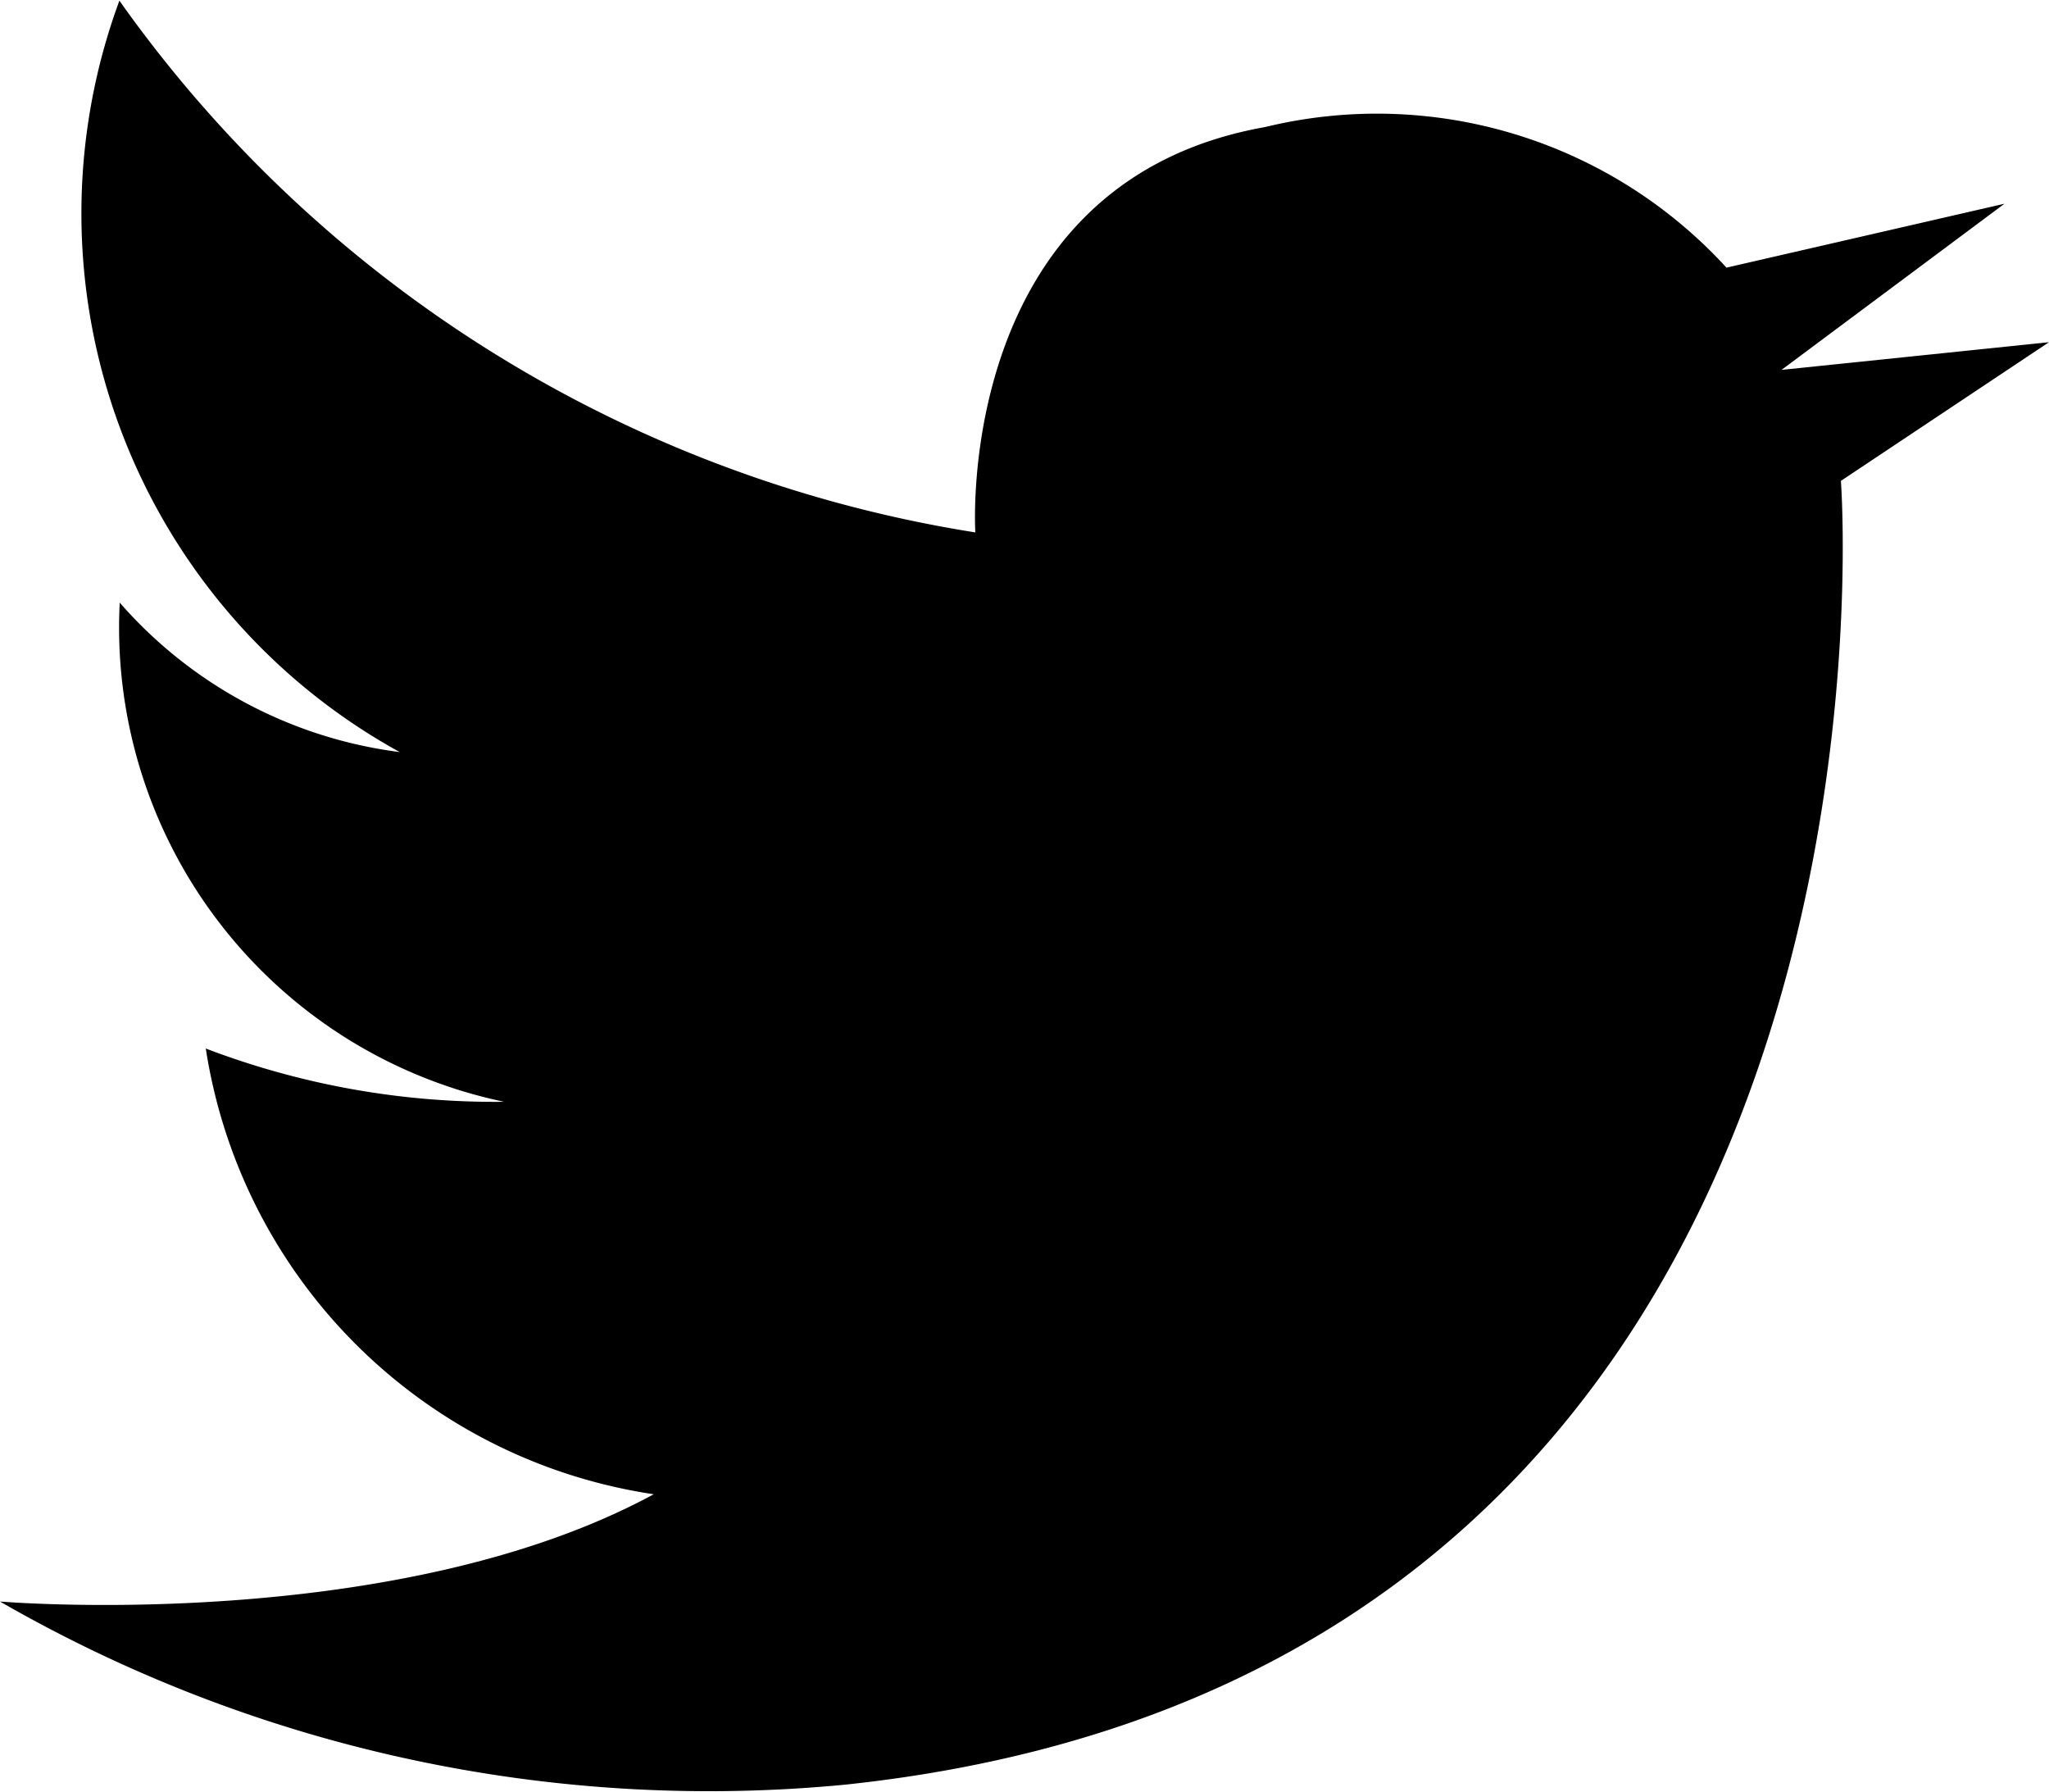
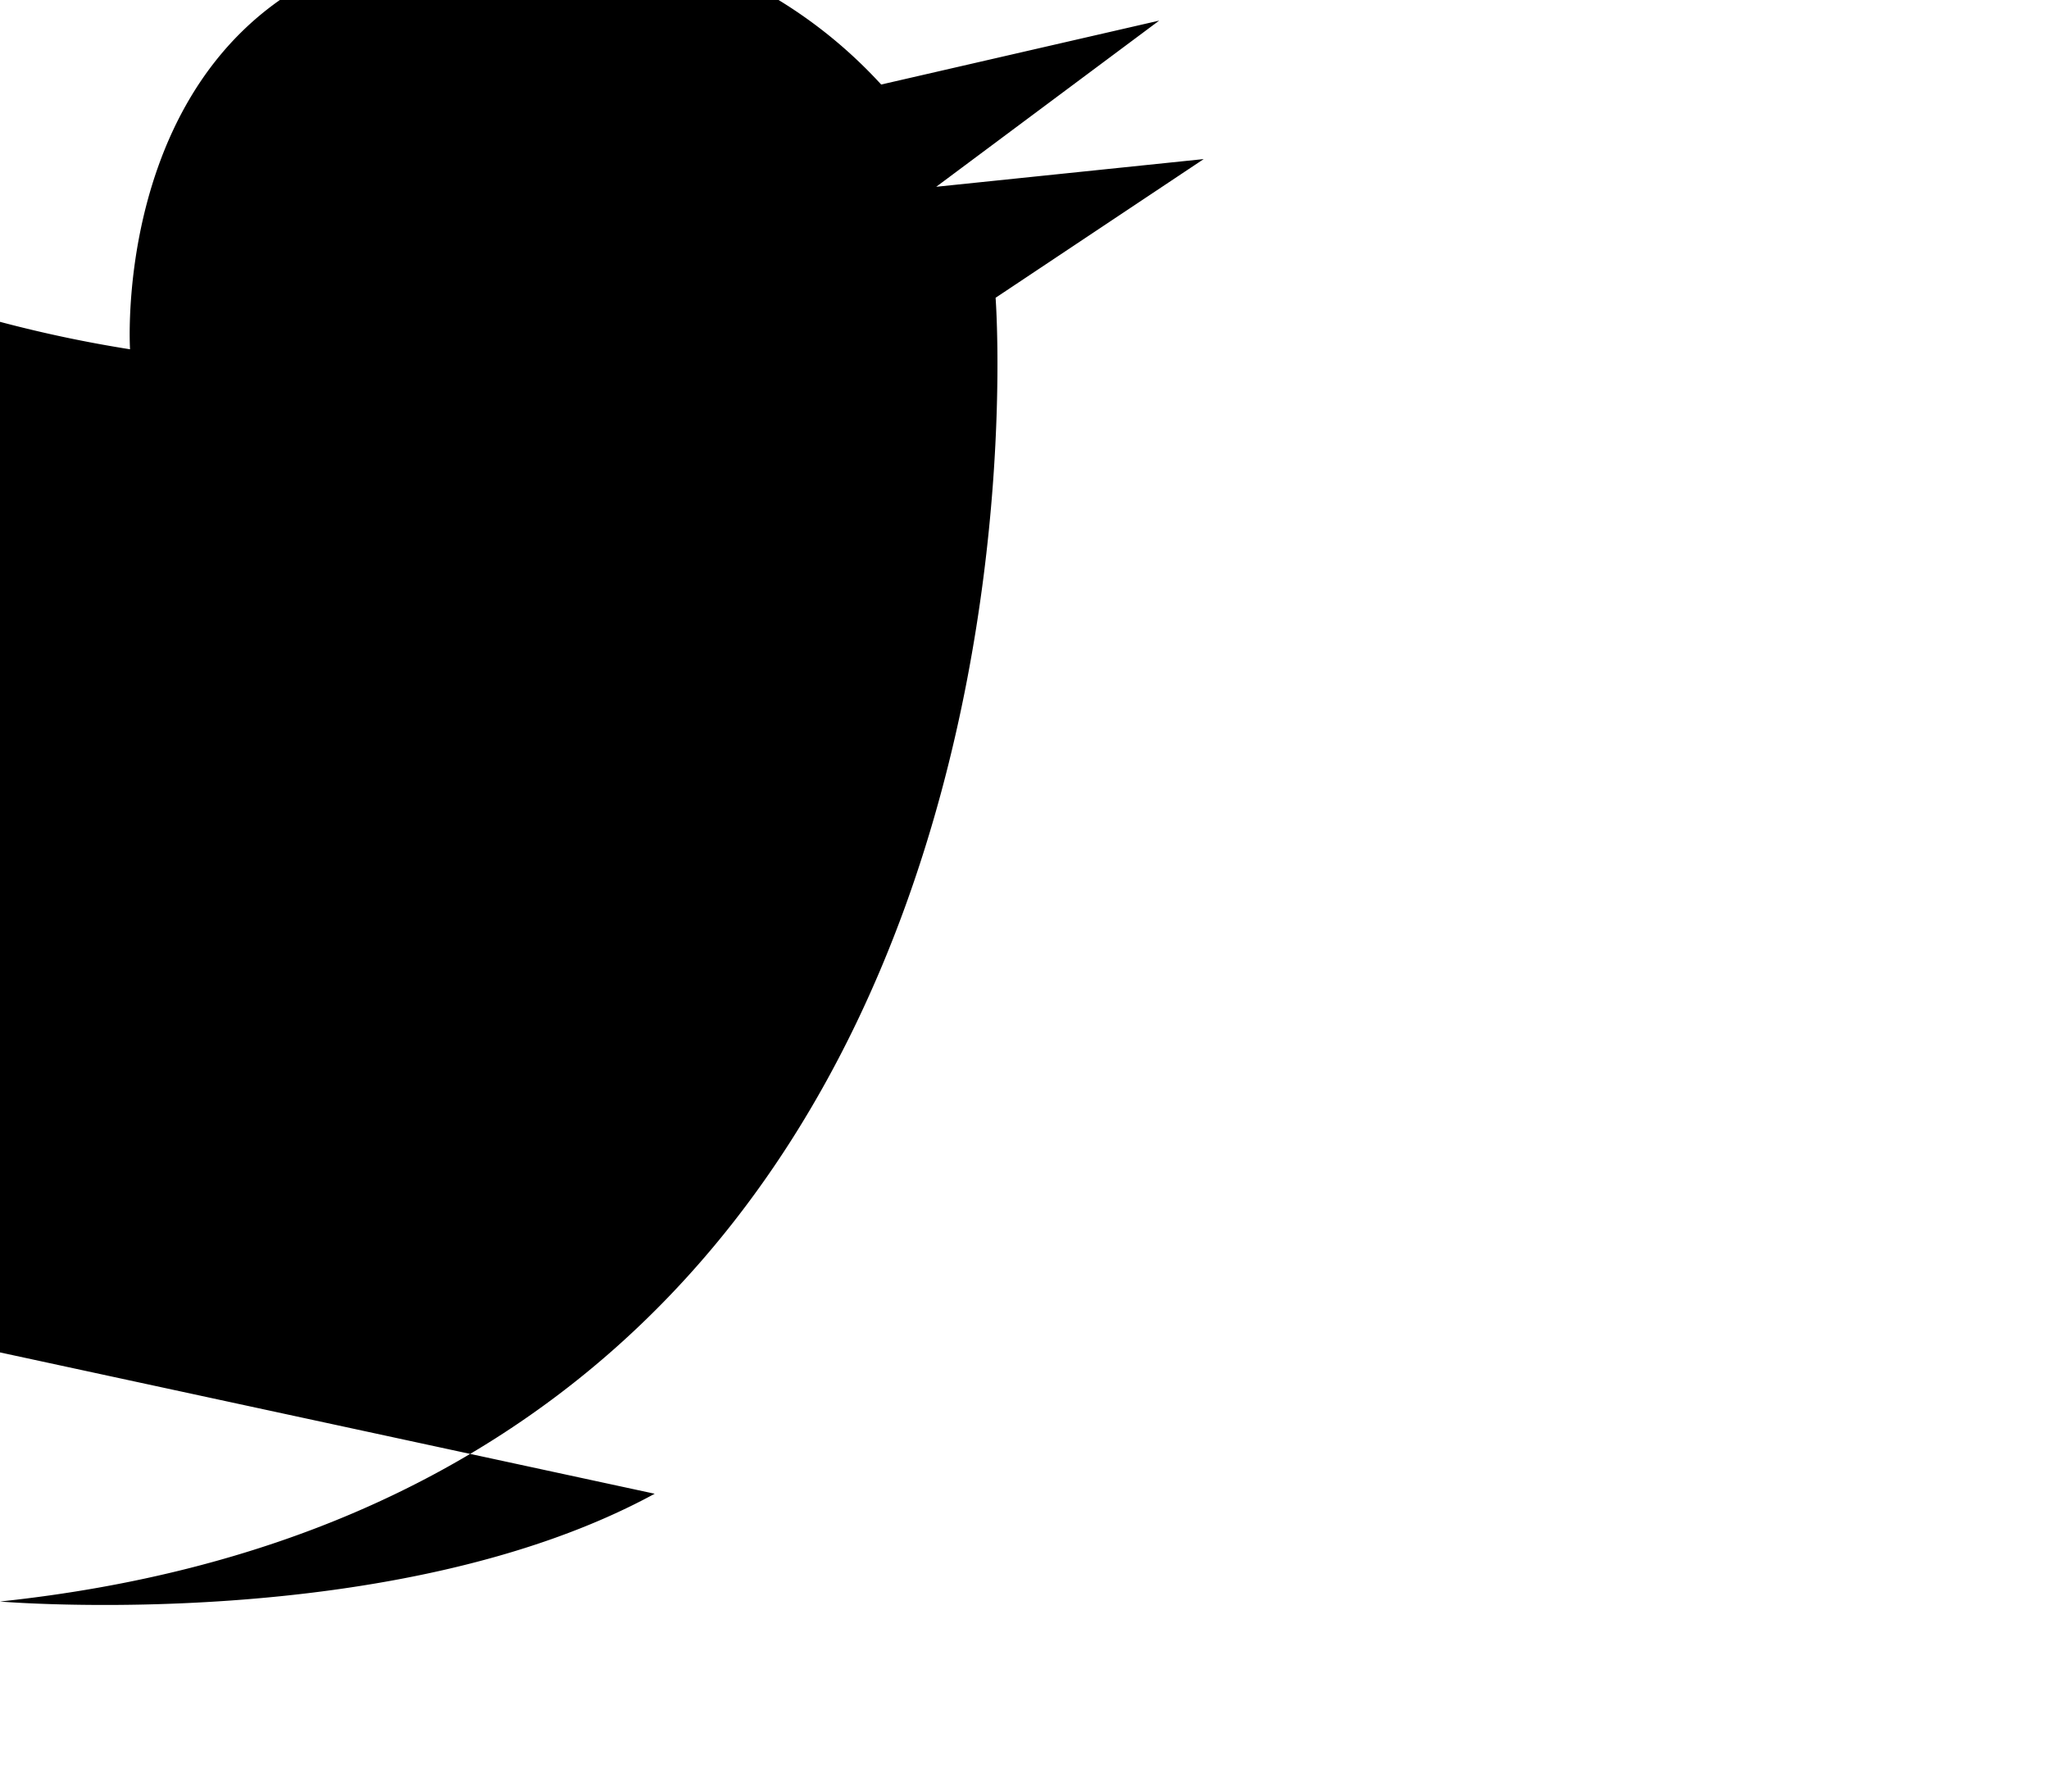
<svg xmlns="http://www.w3.org/2000/svg" id="icon_twitter01" width="18.5" height="16.18" viewBox="0 0 18.5 16.18">
-   <path id="路径_16561" data-name="路径 16561" d="M1734.385,22.858c-2.34,1.274-5.911.973-5.911.973a12.827,12.827,0,0,0,7.632,1.653c9.809-1.039,8.989-11.769,8.989-11.769l1.879-1.252-2.415.25,2.013-1.5-2.51.577a4.278,4.278,0,0,0-4.166-1.269c-2.817.5-2.616,3.659-2.616,3.659a11.707,11.707,0,0,1-7.728-4.8,5.55,5.55,0,0,0,2.531,6.783,4.032,4.032,0,0,1-2.528-1.349,4.374,4.374,0,0,0,3.471,4.506,7.323,7.323,0,0,1-2.694-.481,4.809,4.809,0,0,0,4.054,4.025" transform="translate(-1728.474 -9.374)" />
+   <path id="路径_16561" data-name="路径 16561" d="M1734.385,22.858c-2.34,1.274-5.911.973-5.911.973c9.809-1.039,8.989-11.769,8.989-11.769l1.879-1.252-2.415.25,2.013-1.5-2.51.577a4.278,4.278,0,0,0-4.166-1.269c-2.817.5-2.616,3.659-2.616,3.659a11.707,11.707,0,0,1-7.728-4.8,5.55,5.55,0,0,0,2.531,6.783,4.032,4.032,0,0,1-2.528-1.349,4.374,4.374,0,0,0,3.471,4.506,7.323,7.323,0,0,1-2.694-.481,4.809,4.809,0,0,0,4.054,4.025" transform="translate(-1728.474 -9.374)" />
</svg>